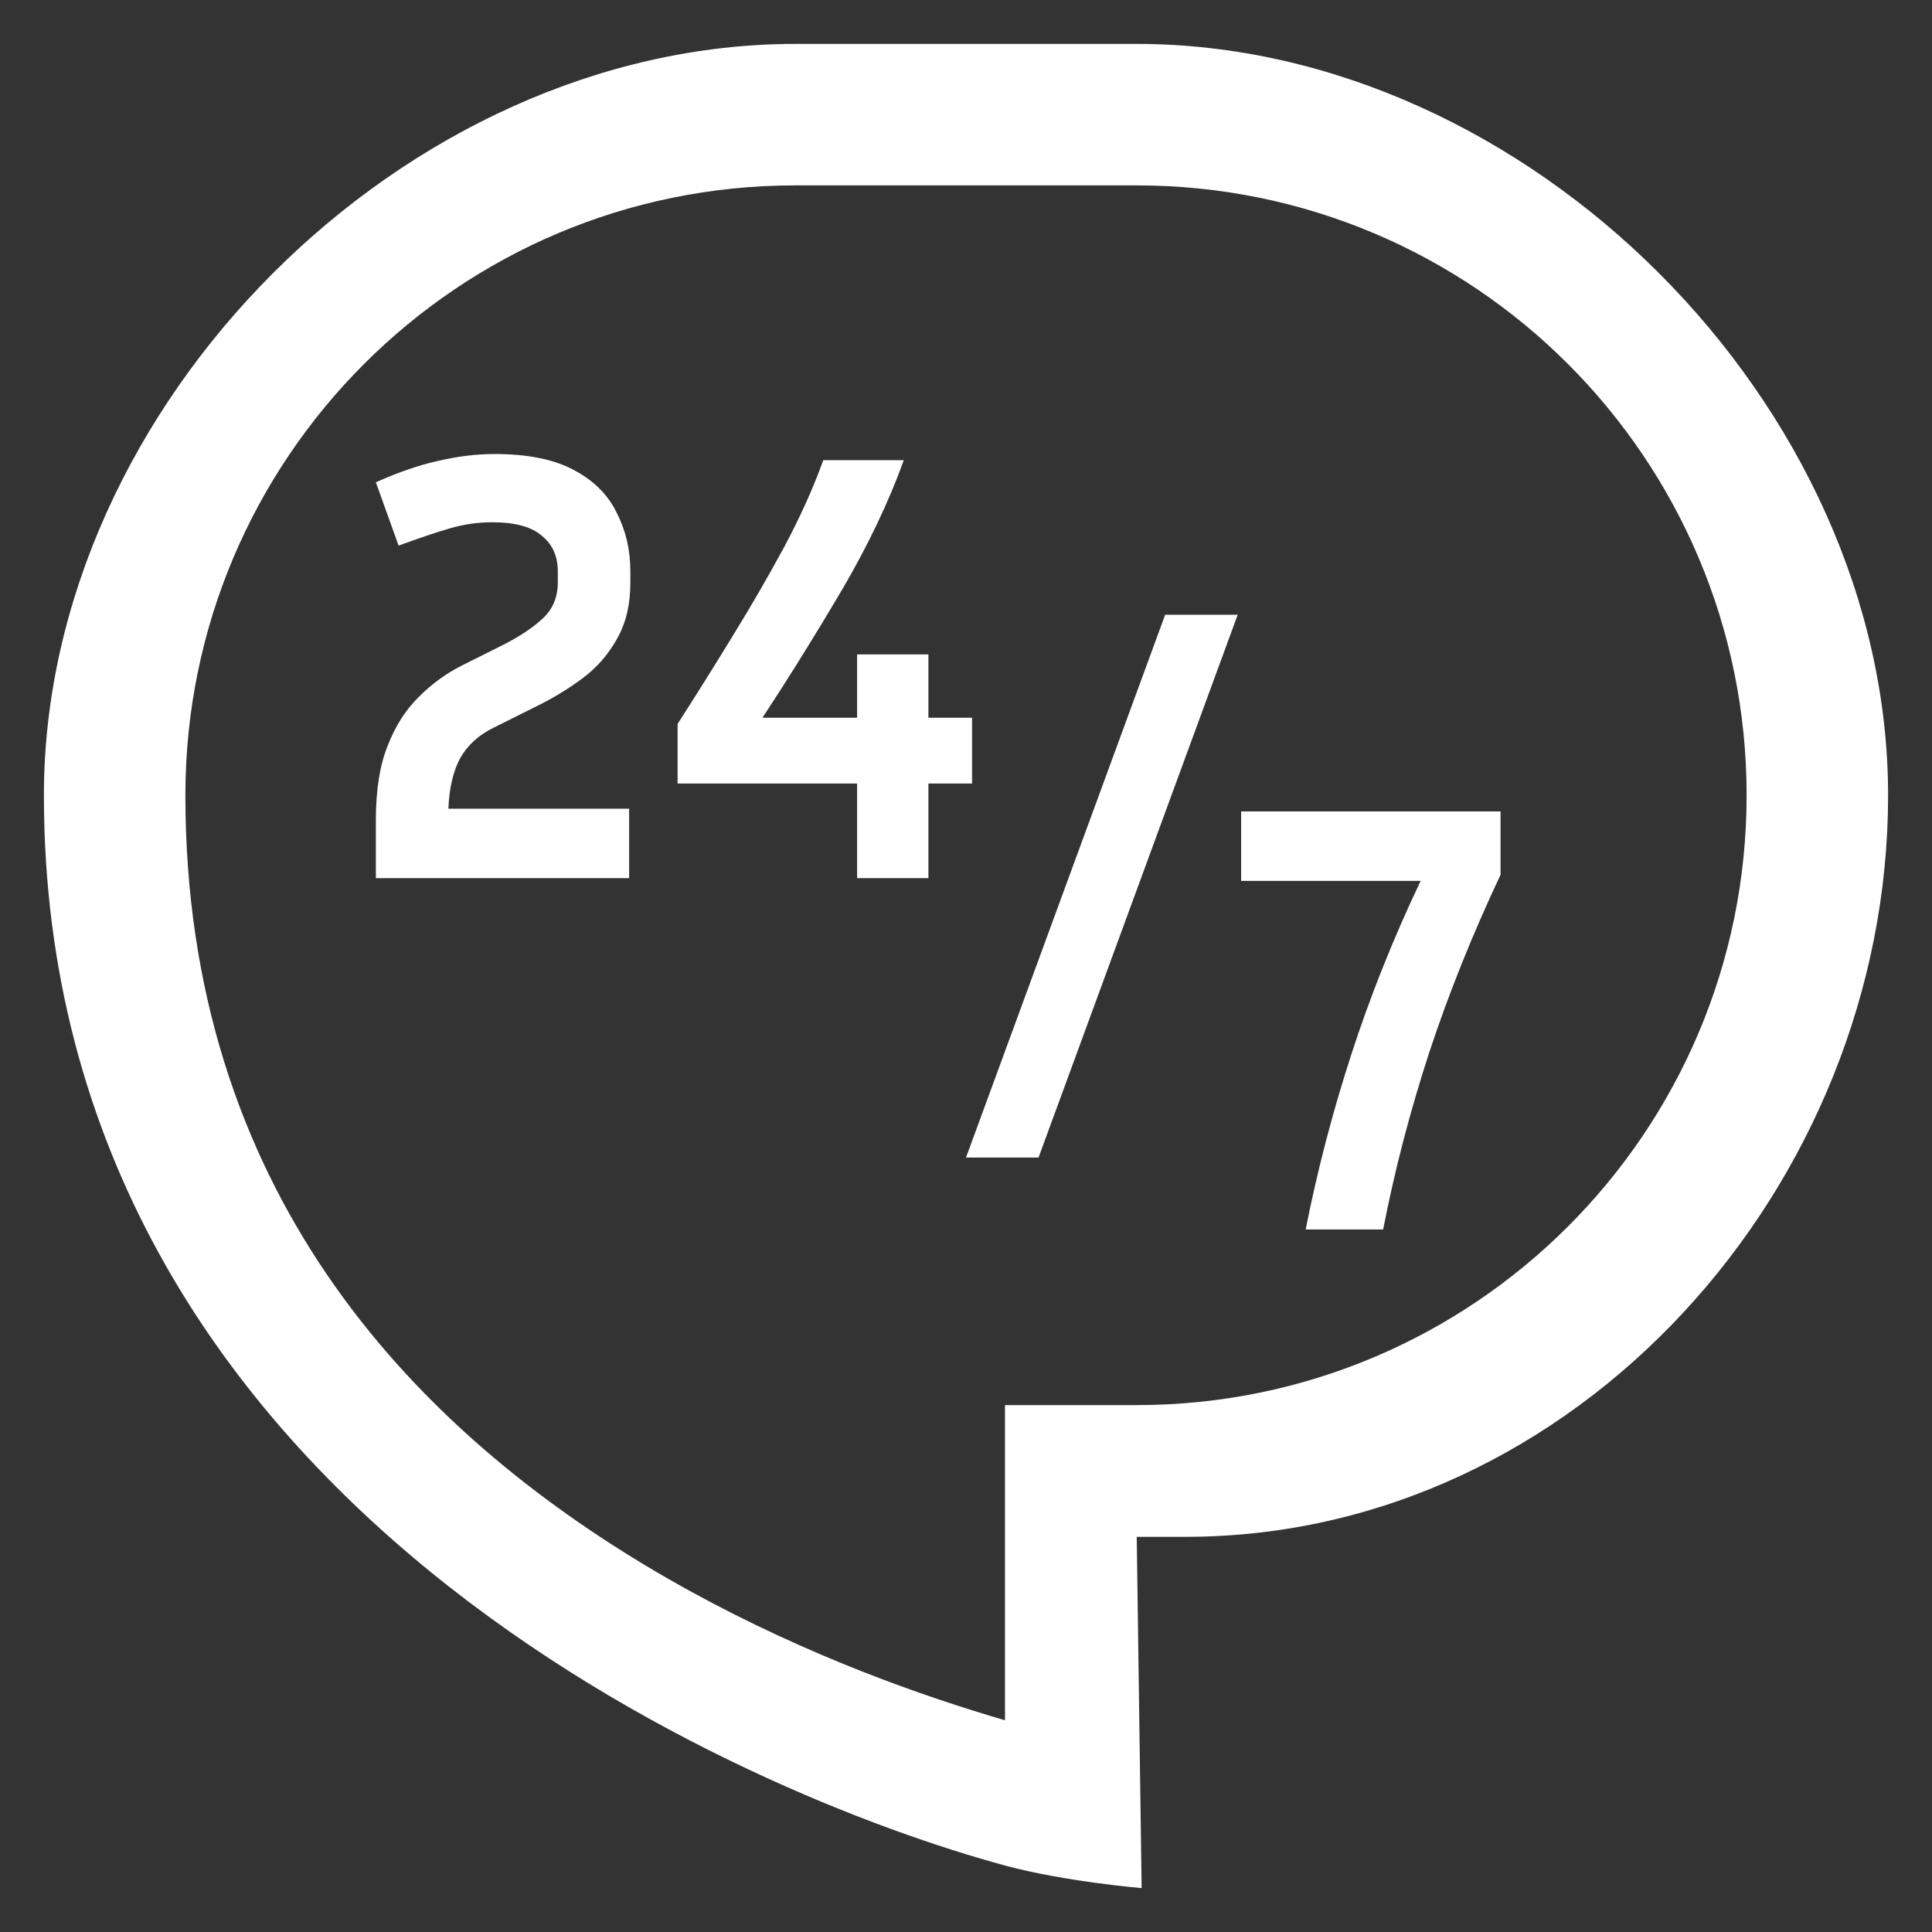
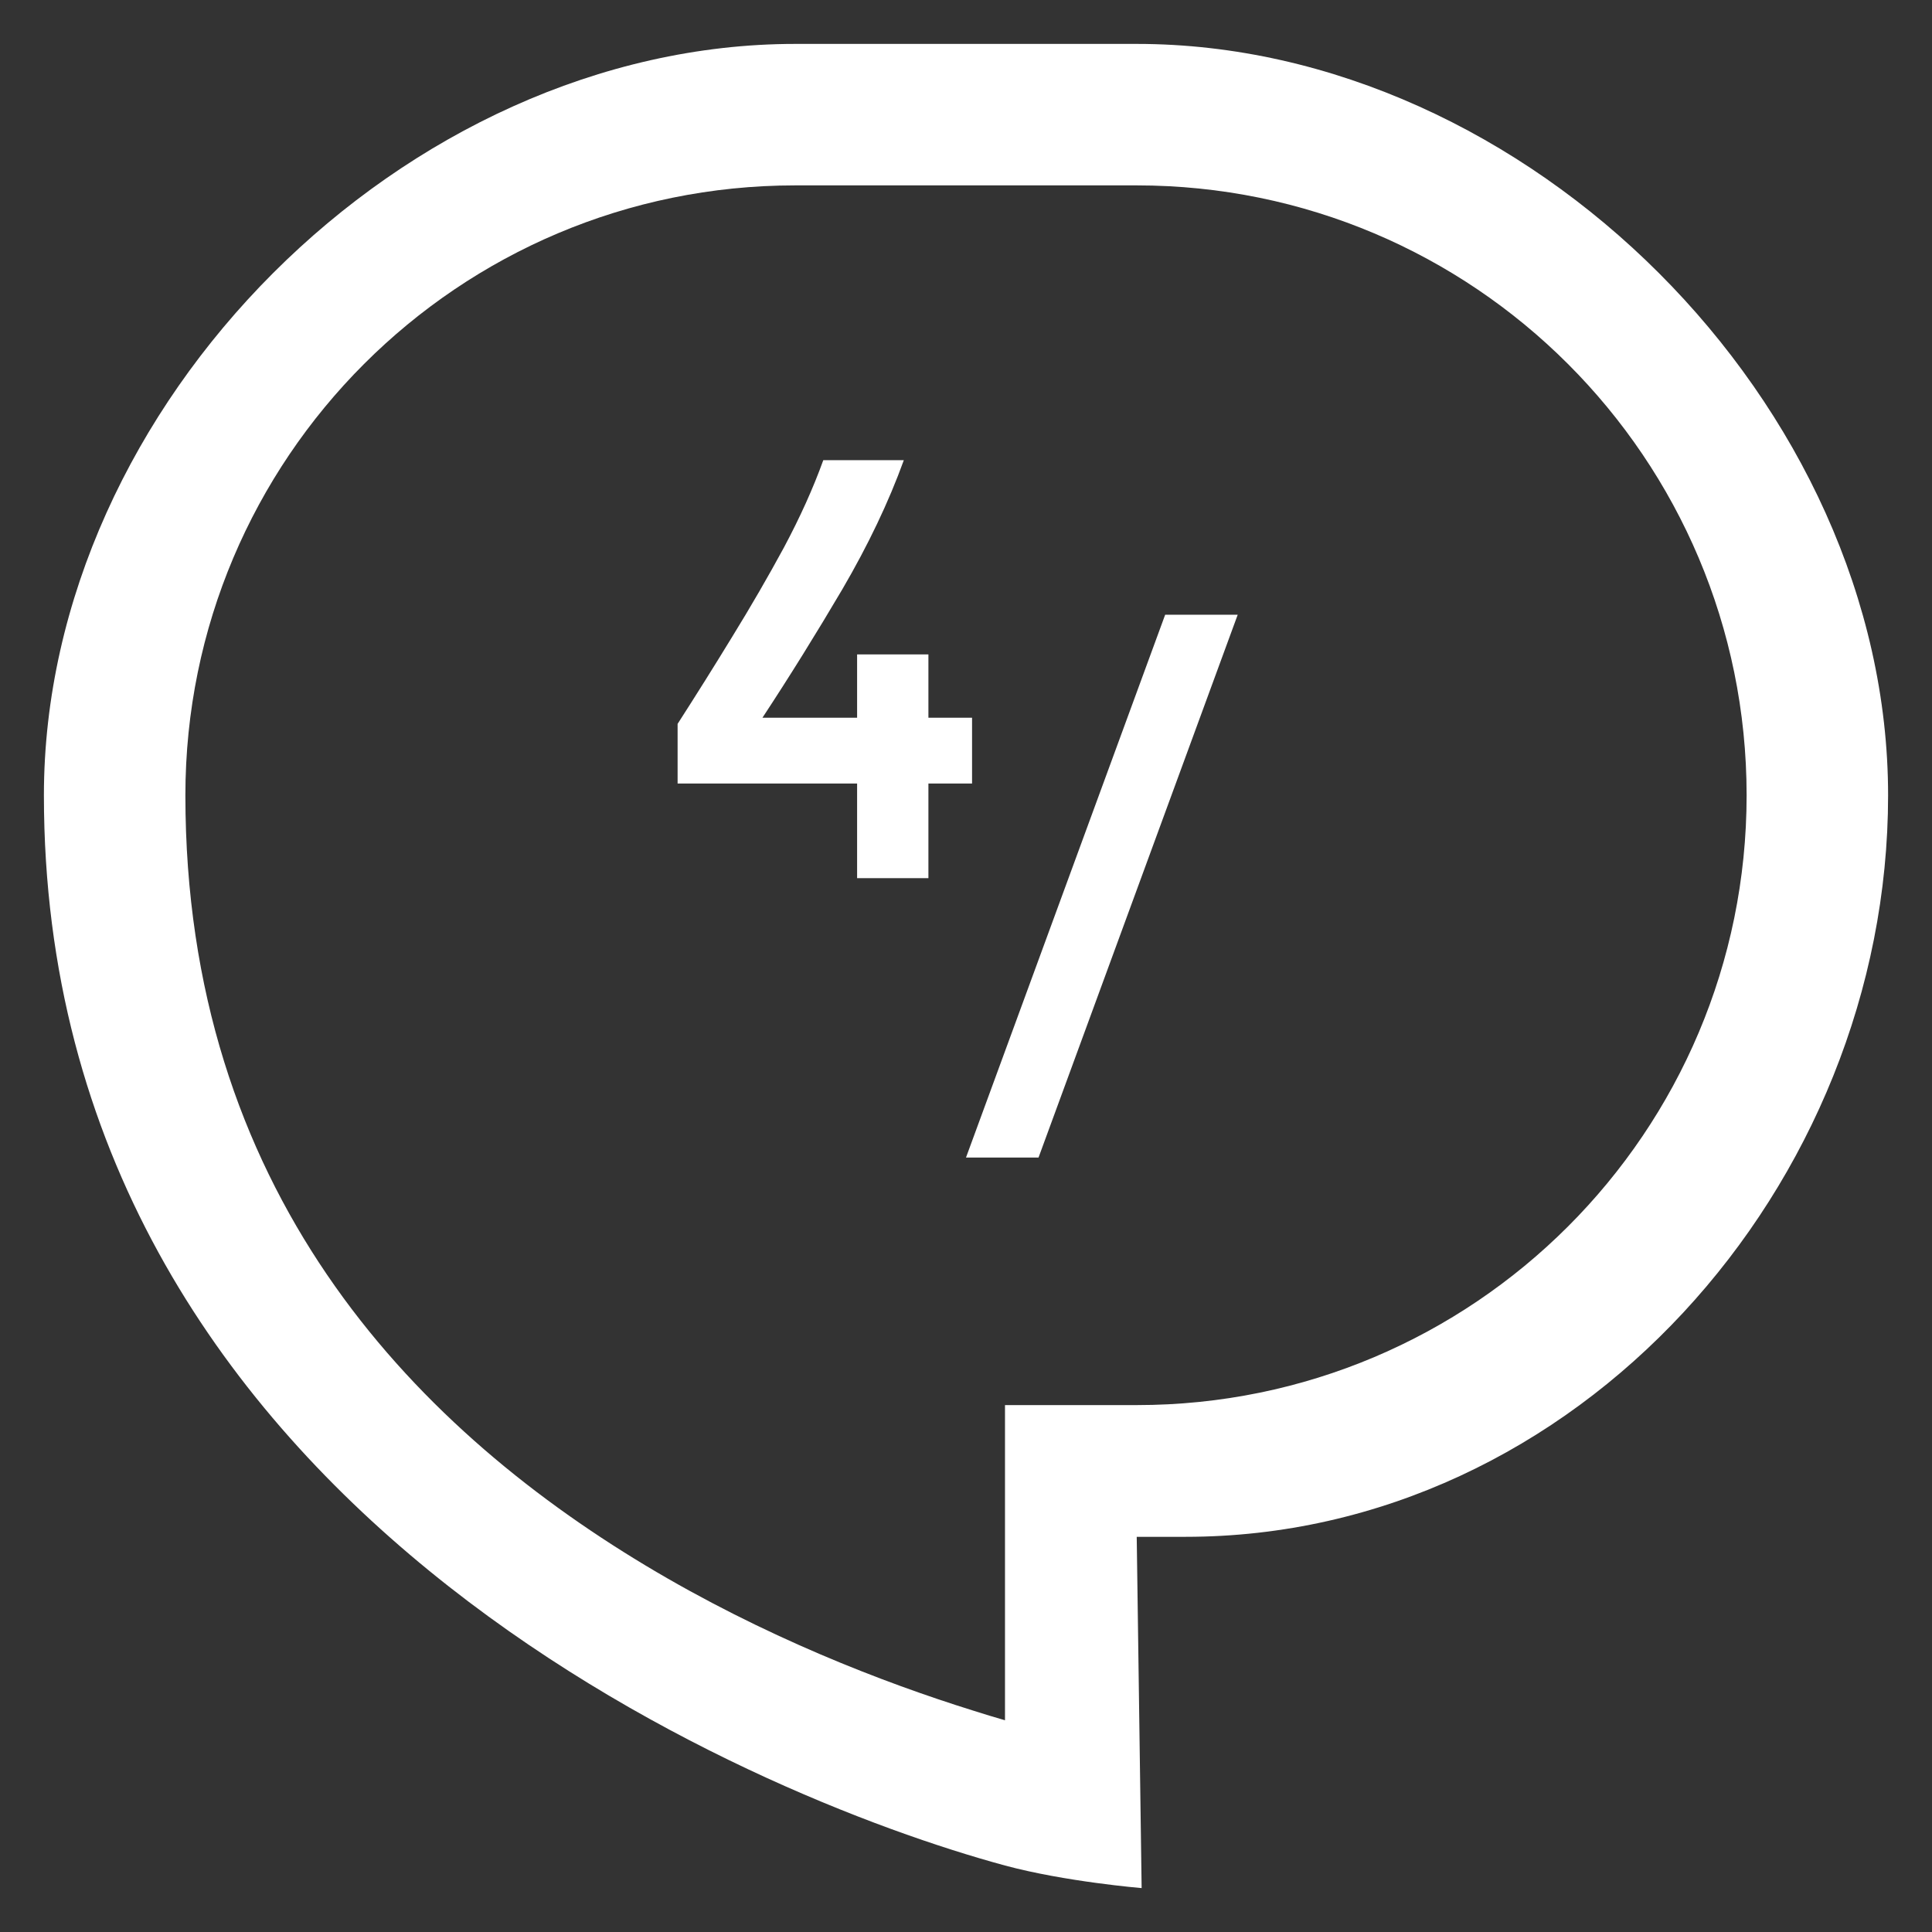
<svg xmlns="http://www.w3.org/2000/svg" width="22" height="22" viewBox="0 0 22 22" fill="none">
  <rect x="0" y="0" width="22" height="22" fill="#333333" stroke="none" />
  <path fill-rule="evenodd" clip-rule="evenodd" d="M11.444 16H12.944C16.78 16 19.889 12.891 19.889 9.056C19.889 5.22 16.78 2.111 12.944 2.111H9.056C5.22 2.111 2.111 5.22 2.111 9.056C2.111 13.533 4.664 16.211 7.35 17.826C8.698 18.636 10.056 19.159 11.082 19.479C11.208 19.519 11.329 19.556 11.444 19.589V16ZM13 21.5C13 21.5 12.131 21.428 11.444 21.243C8.55 20.458 0.5 17.139 0.5 9.056C0.5 4.607 4.607 0.5 9.056 0.5H12.944C17.393 0.5 21.5 4.607 21.5 9.056C21.5 13.504 17.949 17.5 13.5 17.5H12.944L13 21.5Z" fill="white" />
  <path d="M11.069 8.922H10.572V10H9.76V8.922H7.716V8.243C7.926 7.916 8.134 7.585 8.339 7.249C8.549 6.908 8.745 6.57 8.927 6.234C9.109 5.893 9.259 5.562 9.375 5.24H10.292C10.12 5.716 9.886 6.206 9.592 6.71C9.298 7.209 8.995 7.697 8.682 8.173H9.76V7.452H10.572V8.173H11.069V8.922Z" fill="white" />
-   <path d="M7.164 10H4.28V9.335C4.28 8.999 4.324 8.719 4.413 8.495C4.502 8.266 4.621 8.08 4.77 7.935C4.919 7.786 5.083 7.667 5.26 7.578L5.736 7.34C5.918 7.247 6.065 7.149 6.177 7.046C6.294 6.939 6.352 6.801 6.352 6.633V6.507C6.352 6.334 6.291 6.199 6.17 6.101C6.053 5.998 5.864 5.947 5.603 5.947C5.444 5.947 5.283 5.97 5.12 6.017C4.961 6.064 4.768 6.129 4.539 6.213L4.28 5.492C4.541 5.375 4.779 5.294 4.994 5.247C5.213 5.196 5.426 5.17 5.631 5.17C6.009 5.17 6.31 5.231 6.534 5.352C6.763 5.473 6.926 5.637 7.024 5.842C7.127 6.043 7.178 6.264 7.178 6.507V6.633C7.178 6.885 7.127 7.1 7.024 7.277C6.926 7.454 6.795 7.604 6.632 7.725C6.469 7.846 6.291 7.954 6.1 8.047L5.624 8.285C5.451 8.369 5.323 8.486 5.239 8.635C5.16 8.784 5.115 8.976 5.106 9.209H7.164V10Z" fill="white" />
-   <path d="M17.087 9.961C16.77 10.633 16.499 11.307 16.275 11.984C16.056 12.656 15.881 13.328 15.75 14H14.868C14.999 13.337 15.171 12.675 15.386 12.012C15.601 11.349 15.864 10.689 16.177 10.031H14.133V9.24H17.087V9.961Z" fill="white" />
  <path d="M13.268 7H14.094L11.826 13.181H11L13.268 7Z" fill="white" />
</svg>